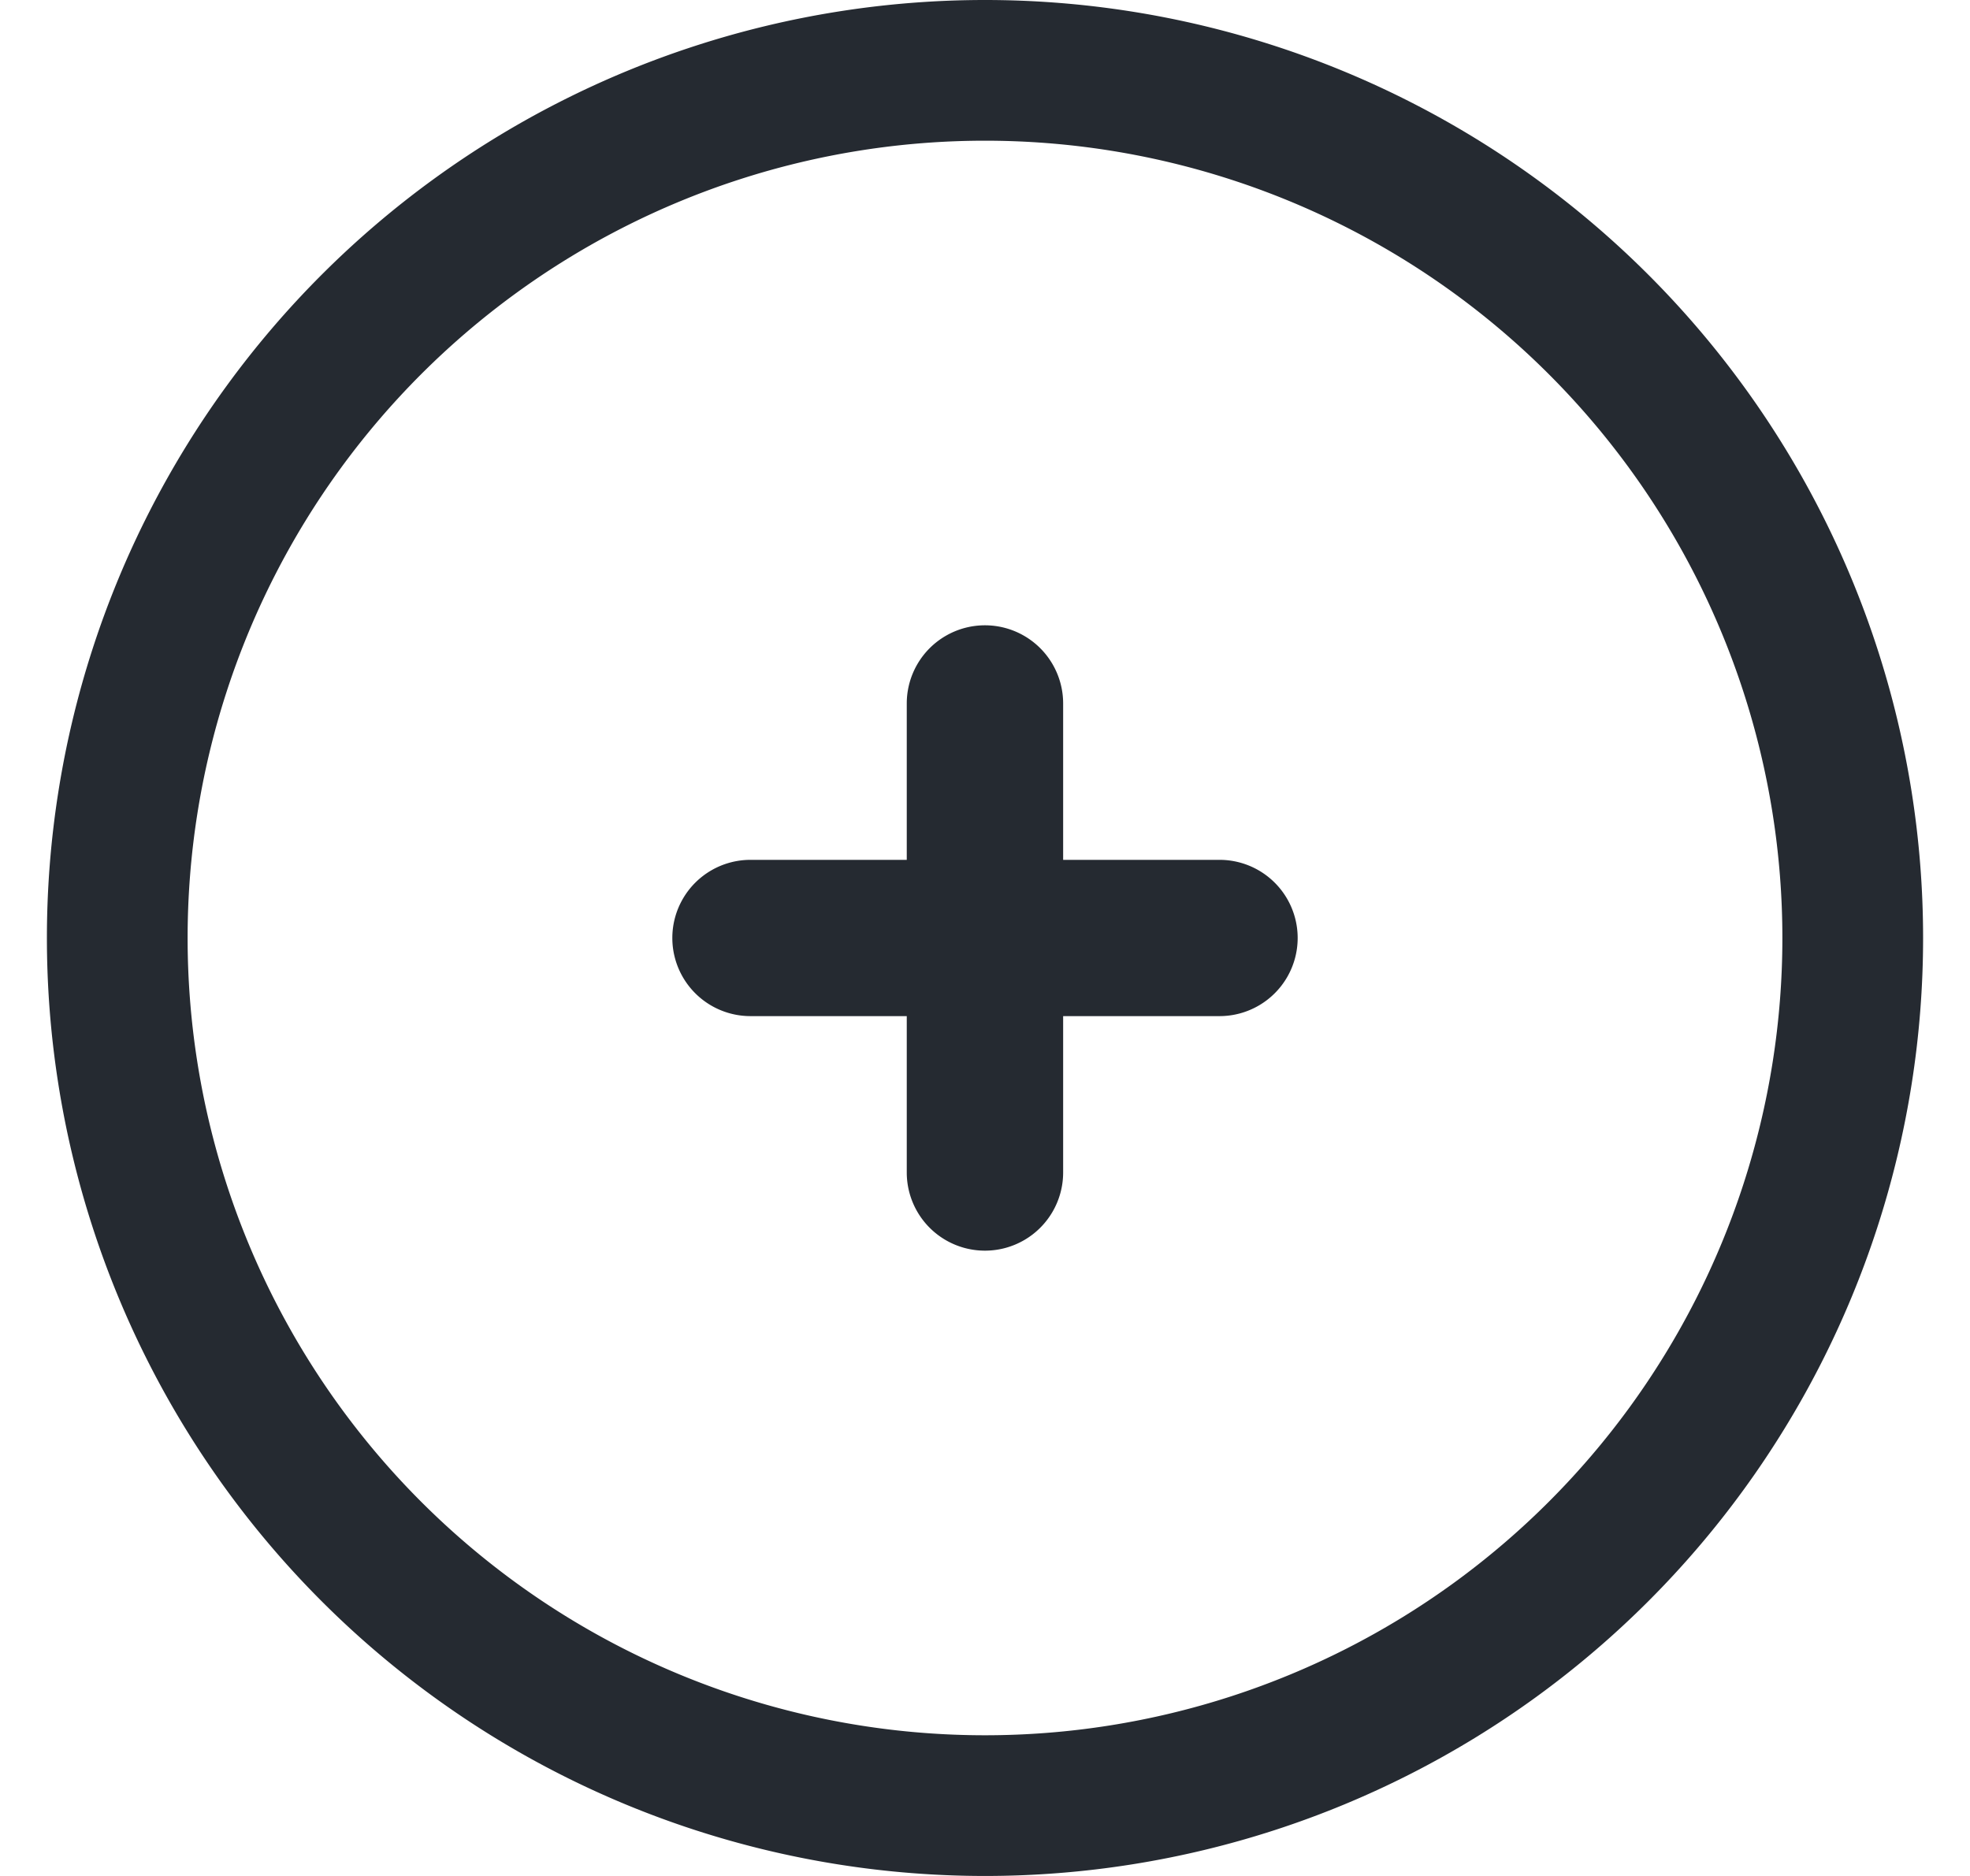
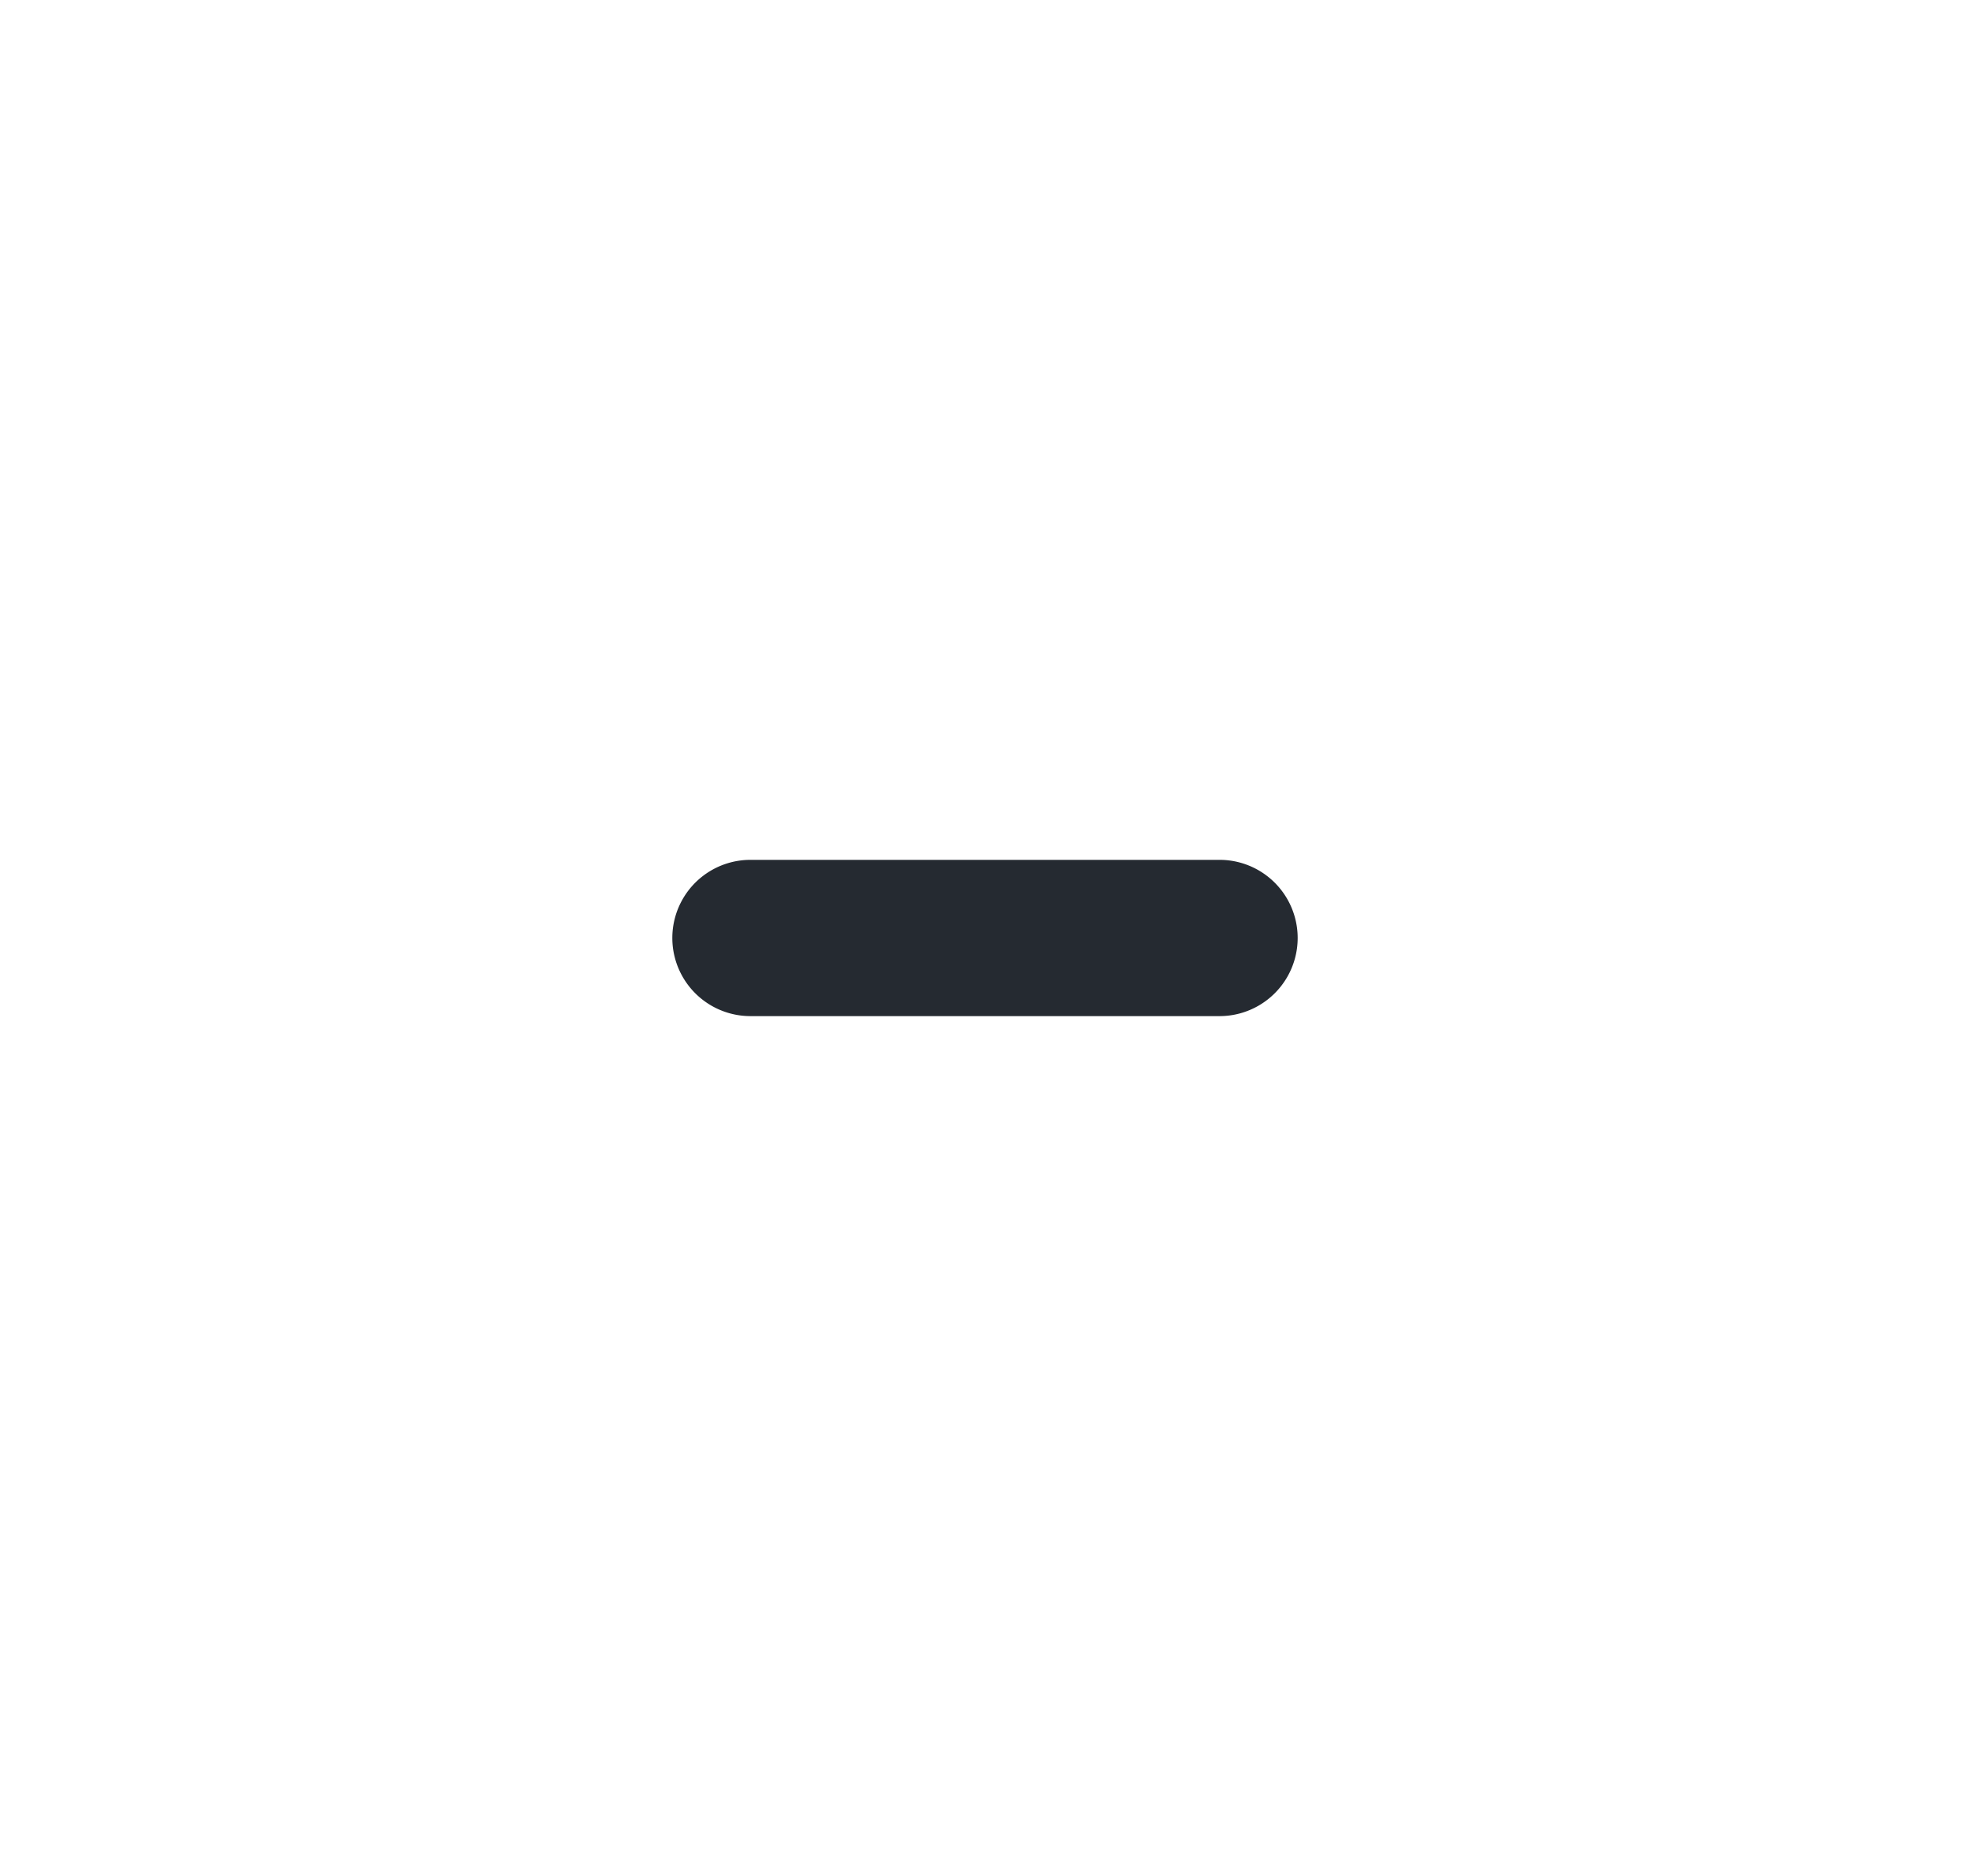
<svg xmlns="http://www.w3.org/2000/svg" width="21" height="20" viewBox="0 0 21 20" fill="none">
-   <path d="M10.5 19.25a9.25 9.25 0 1 0 0-18.5 9.25 9.25 0 0 0 0 18.5Z" stroke="#252A31" stroke-width="1.5" />
  <path d="M13 9.167H8a.833.833 0 1 0 0 1.666h5a.833.833 0 1 0 0-1.666" fill="#252A31" />
-   <path d="M11.333 12.5v-5a.833.833 0 1 0-1.667 0v5a.833.833 0 0 0 1.667 0" fill="#252A31" />
</svg>